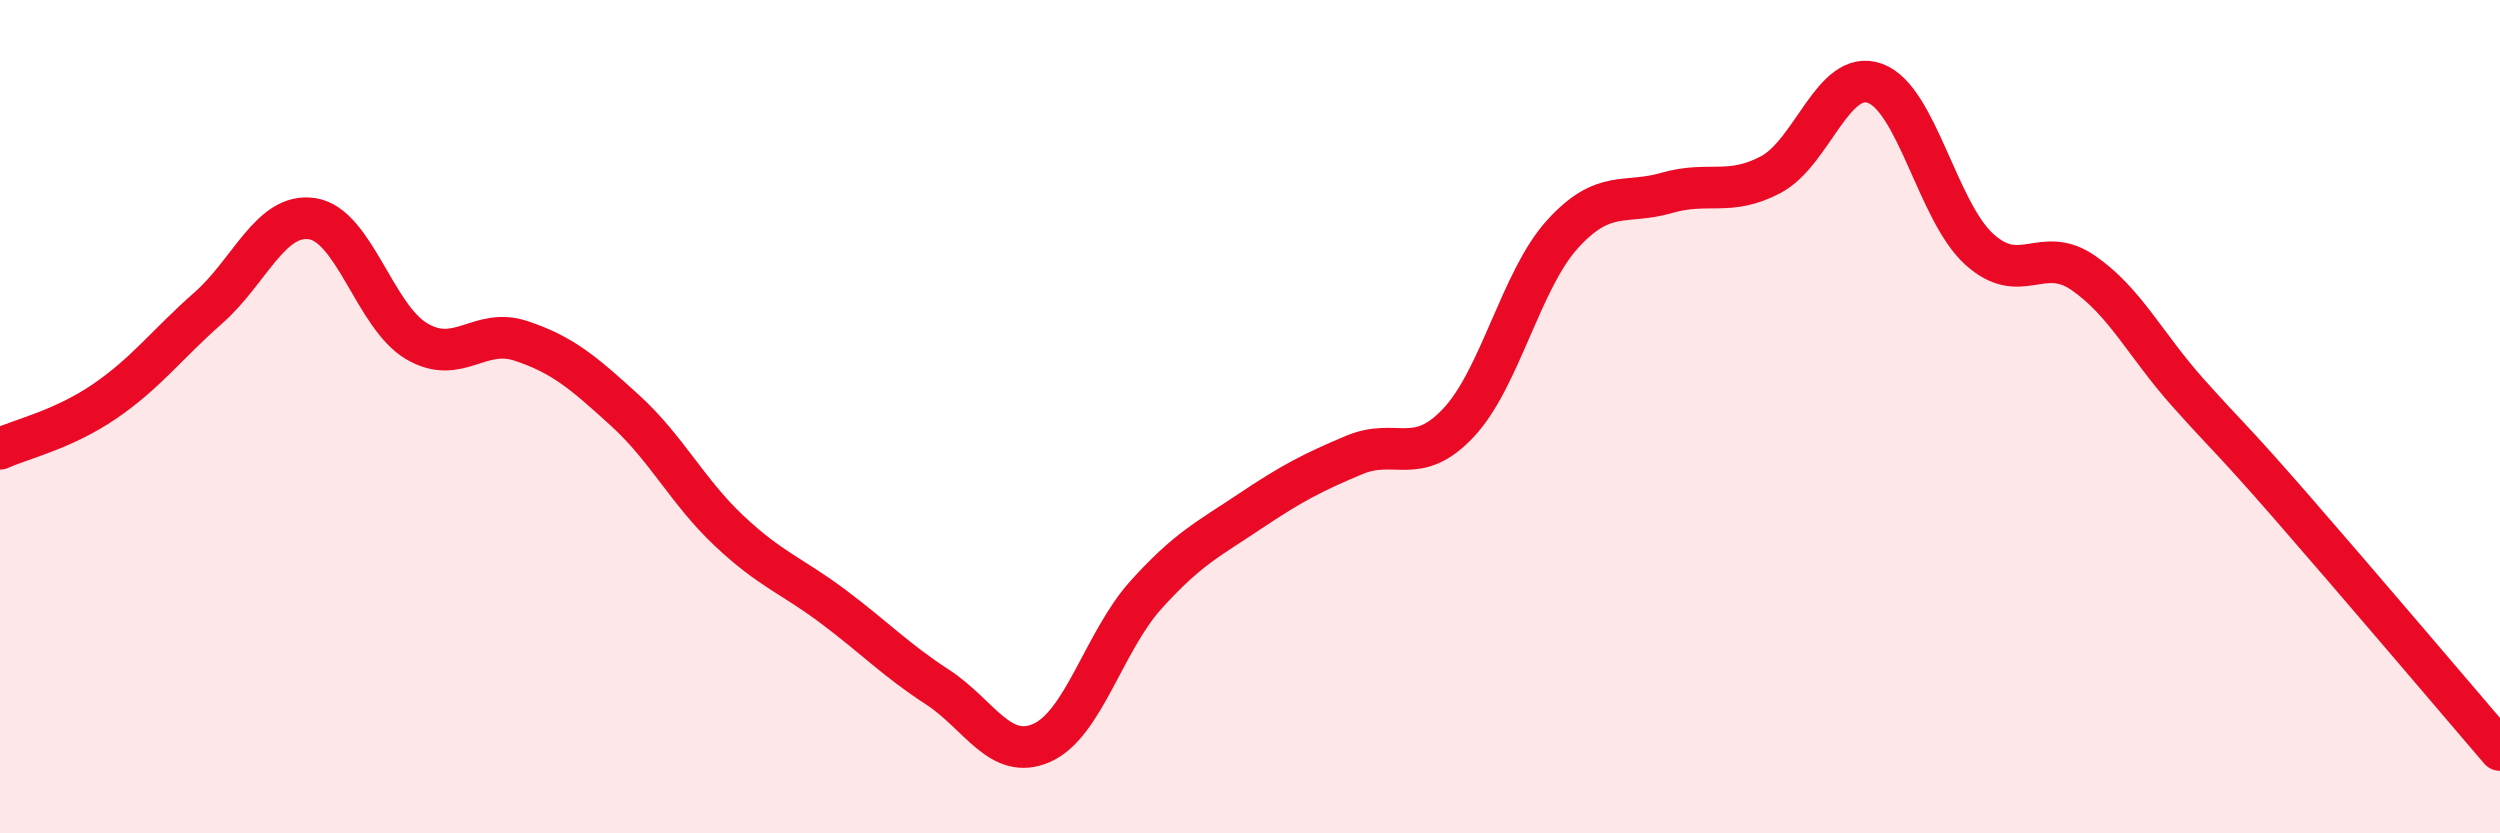
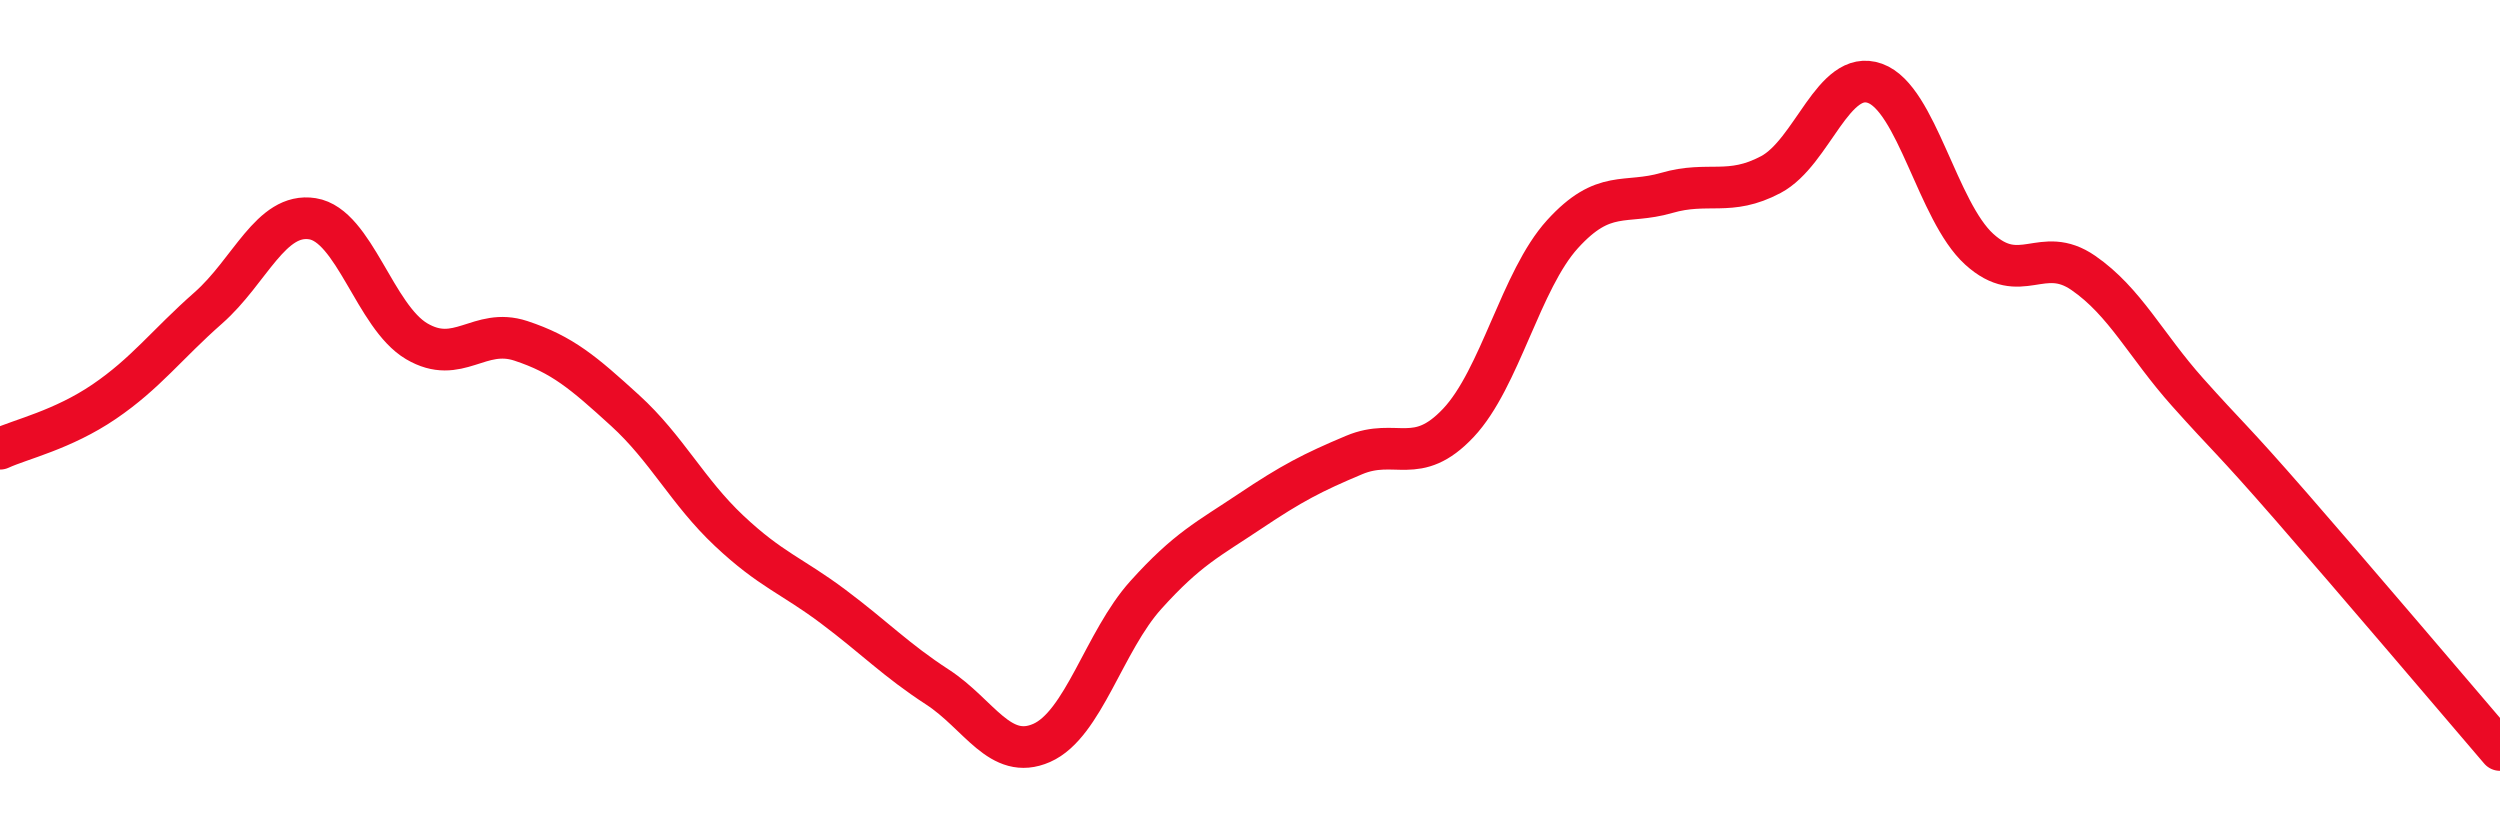
<svg xmlns="http://www.w3.org/2000/svg" width="60" height="20" viewBox="0 0 60 20">
-   <path d="M 0,10.77 C 0.5,10.54 1.5,10.32 2.5,9.64 C 3.5,8.96 4,8.27 5,7.39 C 6,6.51 6.5,5.09 7.5,5.25 C 8.5,5.41 9,7.6 10,8.19 C 11,8.78 11.5,7.85 12.5,8.18 C 13.5,8.51 14,8.94 15,9.85 C 16,10.76 16.5,11.8 17.5,12.74 C 18.5,13.68 19,13.81 20,14.56 C 21,15.31 21.5,15.84 22.5,16.49 C 23.5,17.14 24,18.27 25,17.83 C 26,17.39 26.5,15.39 27.5,14.28 C 28.5,13.17 29,12.94 30,12.27 C 31,11.6 31.5,11.34 32.5,10.92 C 33.5,10.5 34,11.21 35,10.15 C 36,9.09 36.5,6.72 37.5,5.62 C 38.5,4.52 39,4.92 40,4.63 C 41,4.34 41.5,4.72 42.5,4.19 C 43.5,3.66 44,1.64 45,2 C 46,2.36 46.5,5.07 47.5,5.98 C 48.5,6.89 49,5.86 50,6.55 C 51,7.24 51.5,8.29 52.5,9.41 C 53.5,10.53 53.5,10.45 55,12.17 C 56.5,13.89 59,16.83 60,18L60 20L0 20Z" fill="#EB0A25" opacity="0.1" stroke-linecap="round" stroke-linejoin="round" />
  <path d="M 0,10.77 C 0.5,10.54 1.5,10.32 2.5,9.64 C 3.5,8.96 4,8.27 5,7.39 C 6,6.51 6.5,5.09 7.5,5.25 C 8.5,5.41 9,7.6 10,8.19 C 11,8.78 11.5,7.85 12.5,8.18 C 13.5,8.51 14,8.94 15,9.85 C 16,10.76 16.5,11.8 17.5,12.74 C 18.5,13.68 19,13.81 20,14.56 C 21,15.31 21.5,15.84 22.5,16.49 C 23.5,17.14 24,18.27 25,17.83 C 26,17.39 26.5,15.39 27.5,14.28 C 28.5,13.17 29,12.94 30,12.27 C 31,11.6 31.5,11.34 32.5,10.92 C 33.5,10.5 34,11.21 35,10.15 C 36,9.09 36.5,6.72 37.5,5.62 C 38.5,4.52 39,4.92 40,4.63 C 41,4.34 41.5,4.72 42.5,4.19 C 43.5,3.66 44,1.64 45,2 C 46,2.36 46.5,5.07 47.5,5.98 C 48.5,6.89 49,5.86 50,6.55 C 51,7.24 51.5,8.29 52.5,9.41 C 53.5,10.53 53.5,10.45 55,12.17 C 56.5,13.89 59,16.83 60,18" stroke="#EB0A25" stroke-width="1" fill="none" stroke-linecap="round" stroke-linejoin="round" />
</svg>